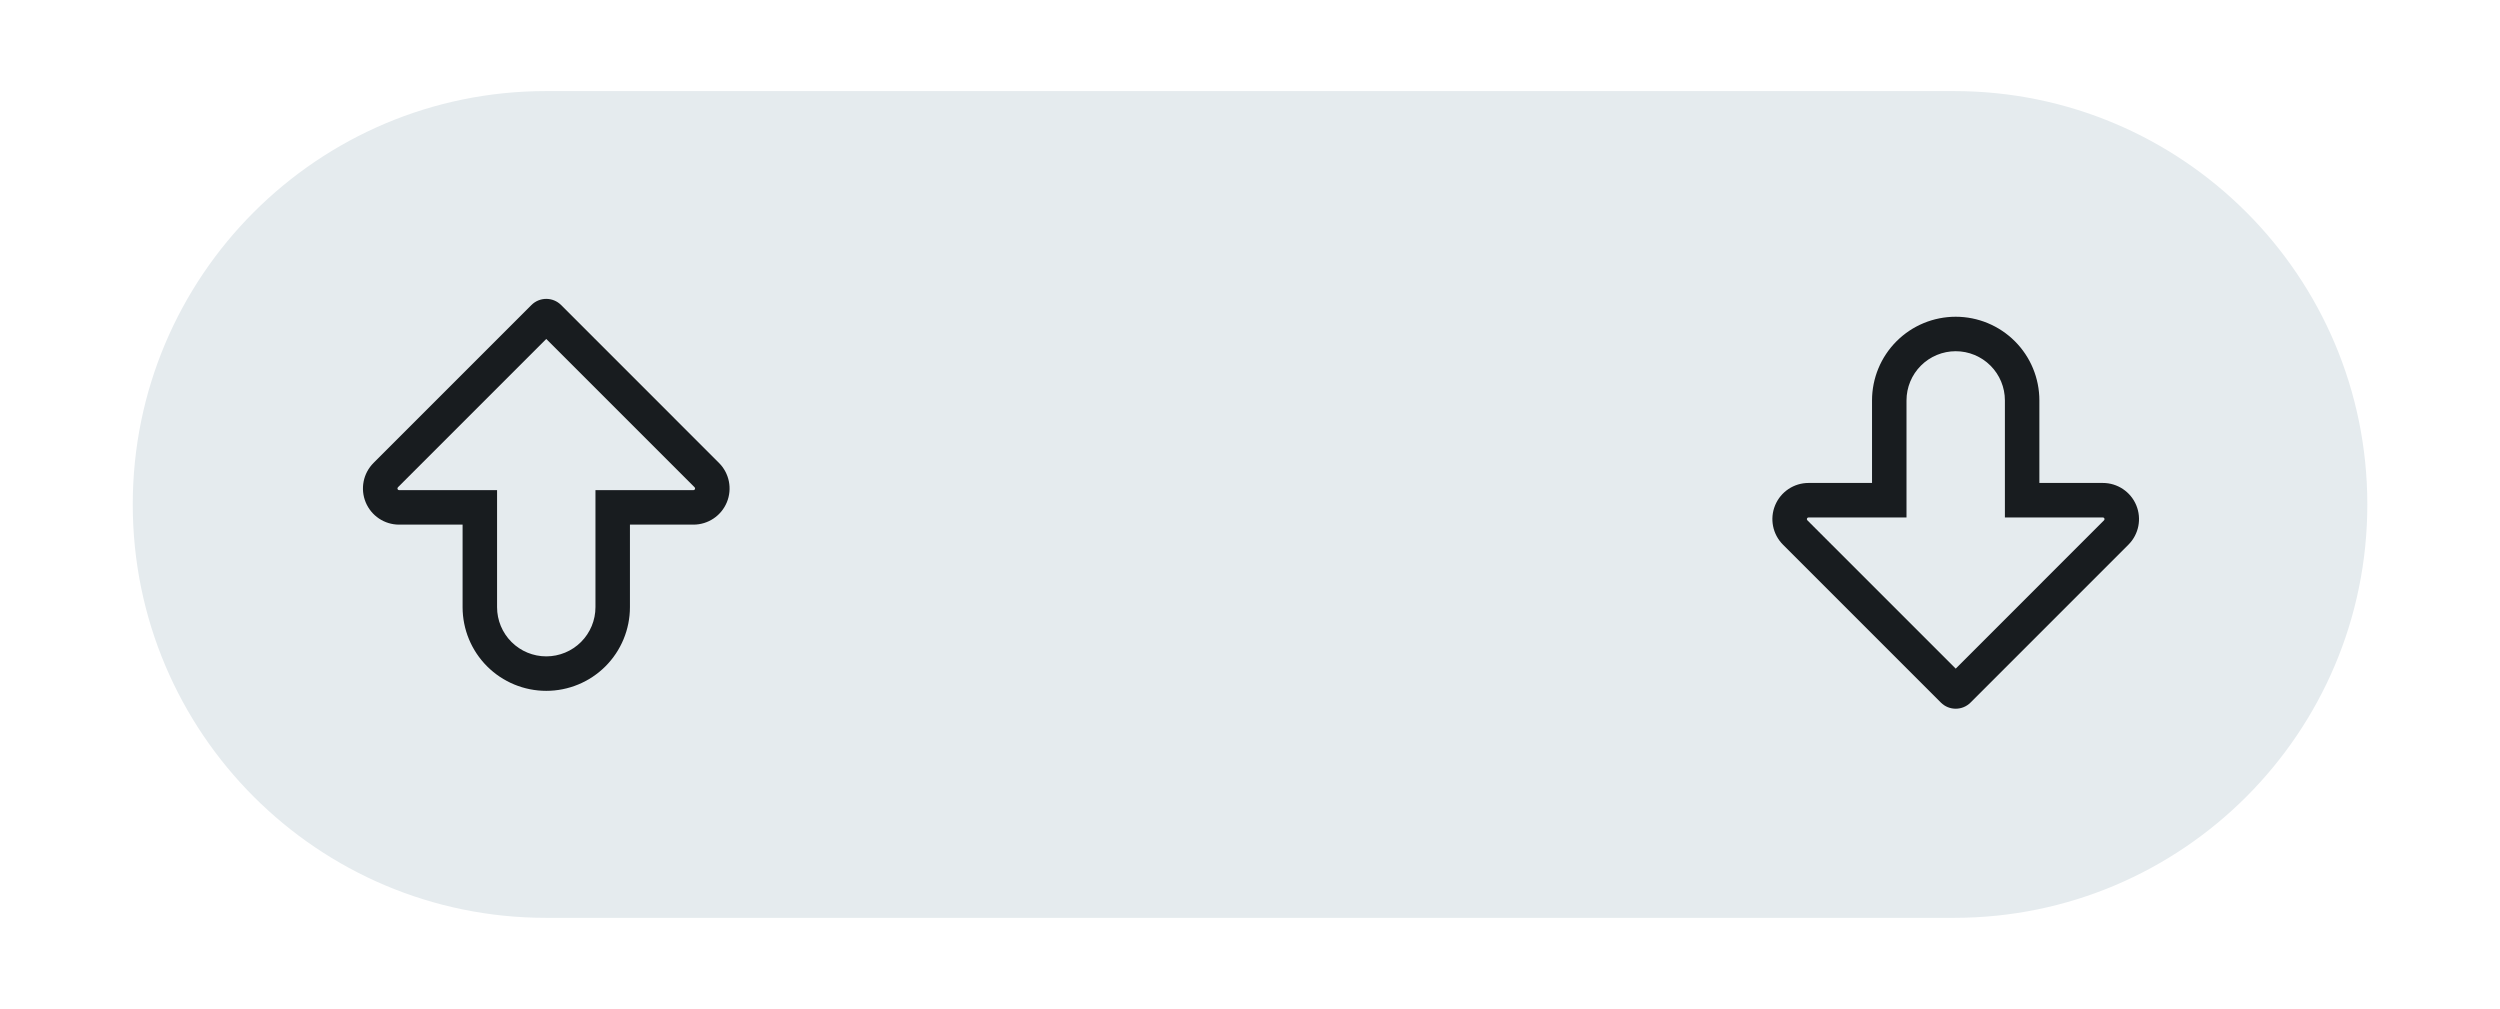
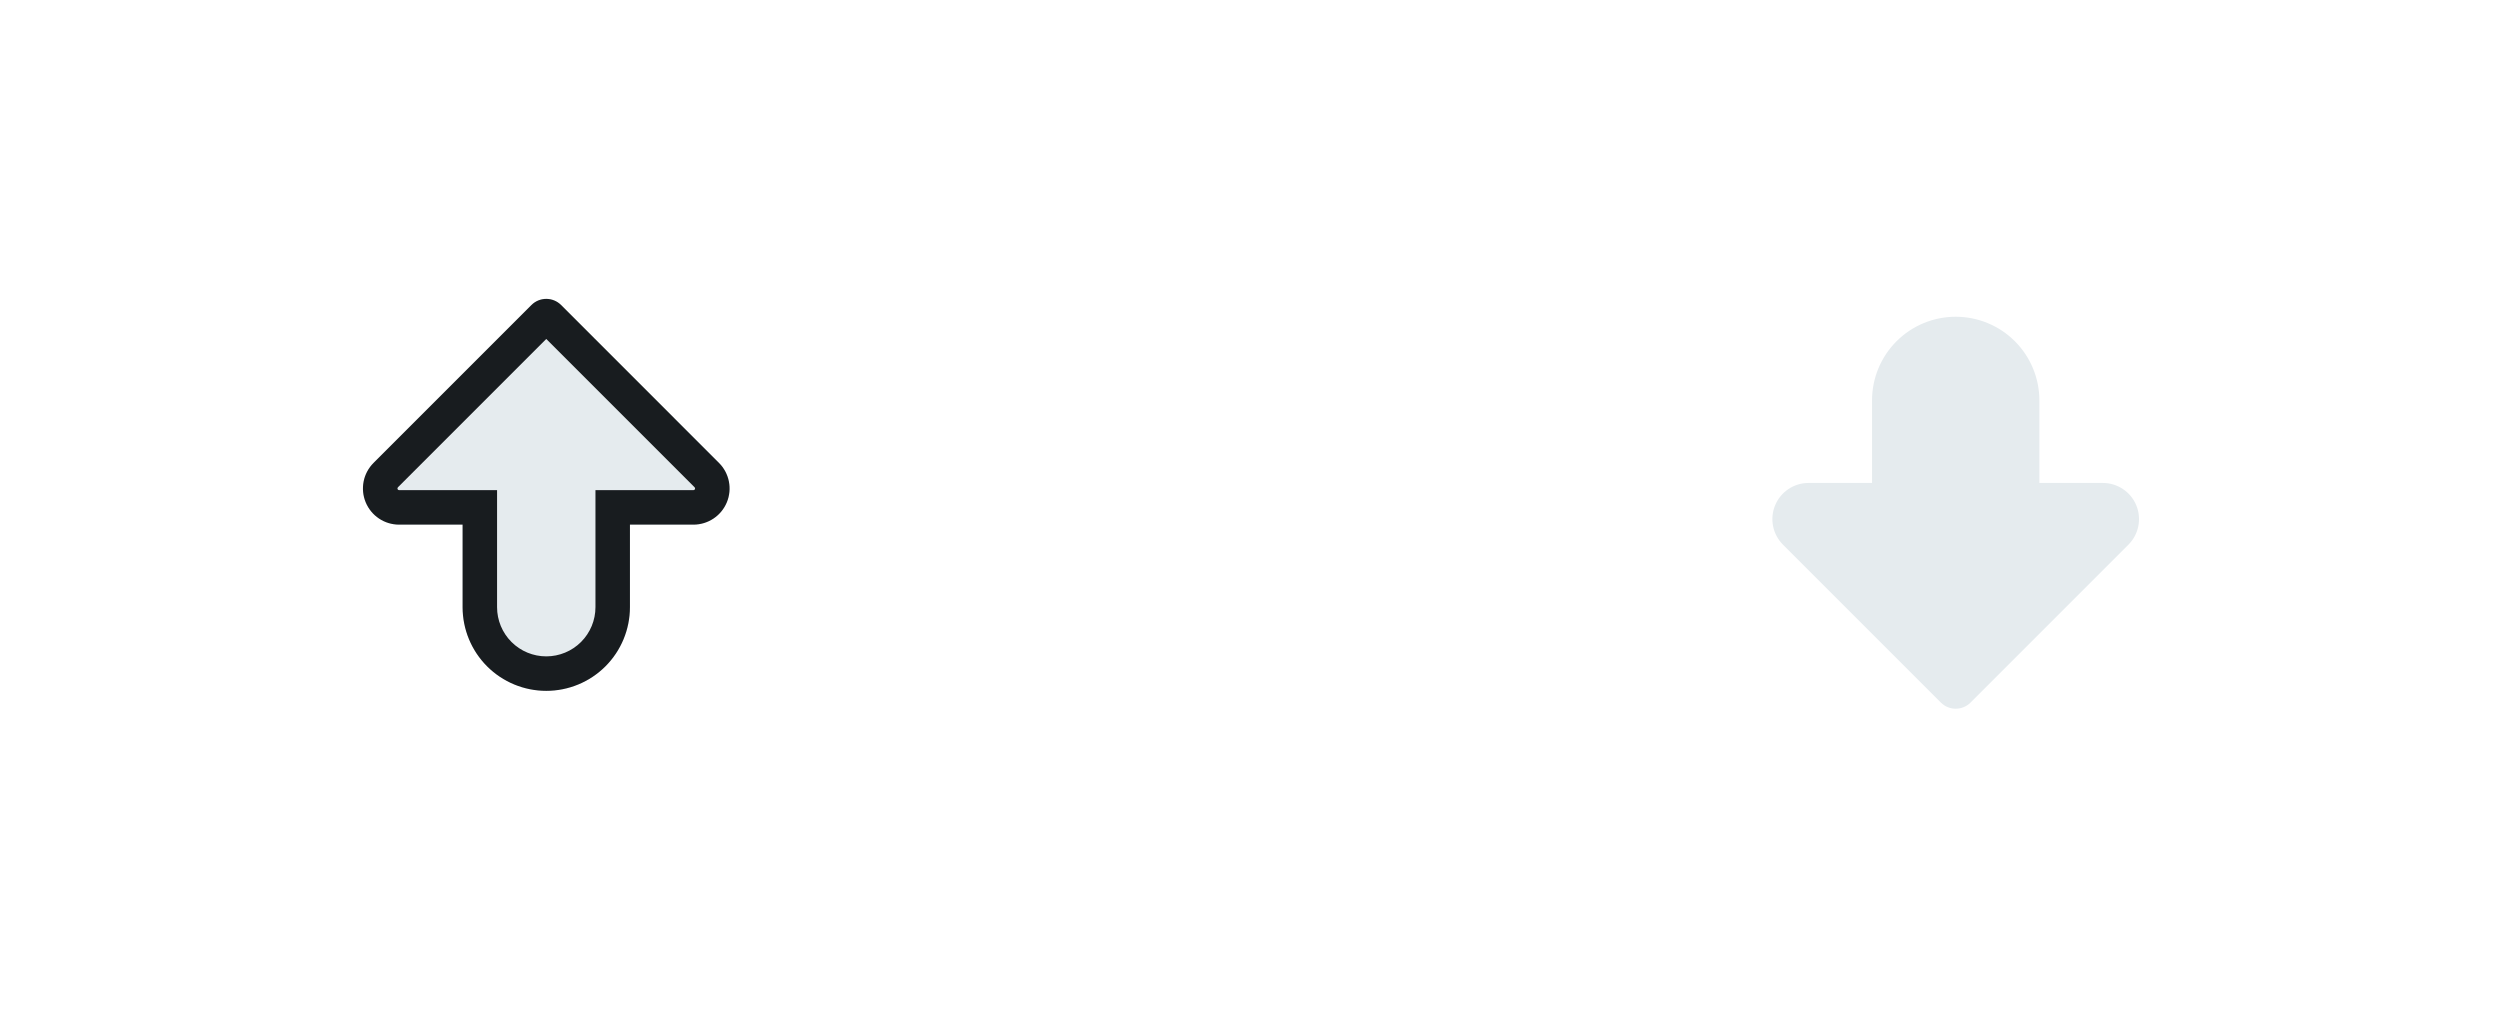
<svg xmlns="http://www.w3.org/2000/svg" width="100%" height="100%" viewBox="0 0 580 234" version="1.1" xml:space="preserve" style="fill-rule:evenodd;clip-rule:evenodd;stroke-linejoin:round;stroke-miterlimit:2;">
  <g transform="matrix(1,0,0,1,-5.359,0.035)">
    <g transform="matrix(-9.186,0,0,1,1783.39,0.035)">
-       <path d="M179.769,21.061C185.533,21.061 190.206,63.998 190.206,116.964L190.206,116.967C190.206,169.933 185.533,212.87 179.769,212.87L144.207,212.87C138.443,212.87 133.77,169.933 133.77,116.967L133.77,116.964C133.77,63.998 138.443,21.061 144.207,21.061L179.769,21.061Z" style="fill:rgb(229,235,238);" />
-     </g>
+       </g>
    <g transform="matrix(0.993,0,0,0.993,0.613,0.474)">
      <path d="M128.942,70.751C130.855,68.838 133.957,68.838 135.87,70.751C143.126,78.007 160.28,95.161 172.761,107.643C175.177,110.058 175.899,113.691 174.592,116.847C173.285,120.003 170.205,122.06 166.789,122.06C159,122.06 151.955,122.06 151.955,122.06L151.955,141.346C151.955,146.531 149.895,151.503 146.229,155.169C142.563,158.835 137.591,160.894 132.407,160.894C132.406,160.894 132.406,160.894 132.405,160.894C127.221,160.894 122.249,158.835 118.583,155.169C114.917,151.503 112.857,146.531 112.857,141.346C112.857,131.682 112.857,122.06 112.857,122.06L98.023,122.06C94.607,122.06 91.527,120.003 90.22,116.847C88.913,113.691 89.635,110.058 92.051,107.643C104.532,95.161 121.687,78.007 128.942,70.751Z" style="fill:rgb(229,235,238);" />
    </g>
    <g transform="matrix(0.993,0,0,0.993,0.613,0.474)">
      <path d="M128.942,70.751C130.855,68.838 133.957,68.838 135.87,70.751L172.761,107.643C175.177,110.058 175.899,113.691 174.592,116.847C173.285,120.003 170.205,122.06 166.789,122.06L151.955,122.06L151.955,141.346C151.955,146.531 149.895,151.503 146.229,155.169C142.563,158.835 137.591,160.894 132.406,160.894C127.222,160.894 122.249,158.835 118.583,155.169C114.917,151.503 112.857,146.531 112.857,141.346L112.857,122.06L98.023,122.06C94.607,122.06 91.527,120.003 90.22,116.847C88.913,113.691 89.635,110.058 92.051,107.643L128.942,70.751ZM132.406,78.679L97.747,113.339C97.635,113.45 97.602,113.618 97.662,113.764C97.723,113.91 97.865,114.005 98.023,114.005L120.912,114.005L120.912,141.347C120.912,144.395 122.123,147.318 124.279,149.473C126.434,151.629 129.358,152.839 132.406,152.839C135.454,152.839 138.378,151.629 140.534,149.473C142.689,147.318 143.9,144.395 143.9,141.346L143.9,114.005L166.789,114.005C166.947,114.005 167.09,113.91 167.15,113.764C167.211,113.618 167.177,113.45 167.065,113.338L132.406,78.679Z" style="fill:rgb(24,28,31);" />
    </g>
    <g transform="matrix(-0.993,-1.21627e-16,1.21627e-16,-0.993,590.561,233.217)">
      <path d="M128.942,70.751C130.855,68.838 133.957,68.838 135.87,70.751C143.126,78.007 160.28,95.161 172.761,107.643C175.177,110.058 175.899,113.691 174.592,116.847C173.285,120.003 170.205,122.06 166.789,122.06C159,122.06 151.955,122.06 151.955,122.06L151.955,141.346C151.955,146.531 149.895,151.503 146.229,155.169C142.563,158.835 137.591,160.894 132.407,160.894C132.406,160.894 132.406,160.894 132.405,160.894C127.221,160.894 122.249,158.835 118.583,155.169C114.917,151.503 112.857,146.531 112.857,141.346C112.857,131.682 112.857,122.06 112.857,122.06L98.023,122.06C94.607,122.06 91.527,120.003 90.22,116.847C88.913,113.691 89.635,110.058 92.051,107.643C104.532,95.161 121.687,78.007 128.942,70.751Z" style="fill:rgb(229,235,238);" />
    </g>
    <g transform="matrix(-0.993,-1.21627e-16,1.21627e-16,-0.993,590.561,233.217)">
-       <path d="M128.942,70.751C130.855,68.838 133.957,68.838 135.87,70.751L172.761,107.643C175.177,110.058 175.899,113.691 174.592,116.847C173.285,120.003 170.205,122.06 166.789,122.06L151.955,122.06L151.955,141.346C151.955,146.531 149.895,151.503 146.229,155.169C142.563,158.835 137.591,160.894 132.406,160.894C127.222,160.894 122.249,158.835 118.583,155.169C114.917,151.503 112.857,146.531 112.857,141.346L112.857,122.06L98.023,122.06C94.607,122.06 91.527,120.003 90.22,116.847C88.913,113.691 89.635,110.058 92.051,107.643L128.942,70.751ZM132.406,78.679L97.747,113.339C97.635,113.45 97.602,113.618 97.662,113.764C97.723,113.91 97.865,114.005 98.023,114.005L120.912,114.005L120.912,141.347C120.912,144.395 122.123,147.318 124.279,149.473C126.434,151.629 129.358,152.839 132.406,152.839C135.454,152.839 138.378,151.629 140.534,149.473C142.689,147.318 143.9,144.395 143.9,141.346L143.9,114.005L166.789,114.005C166.947,114.005 167.09,113.91 167.15,113.764C167.211,113.618 167.177,113.45 167.065,113.338L132.406,78.679Z" style="fill:rgb(24,28,31);" />
-     </g>
+       </g>
  </g>
</svg>